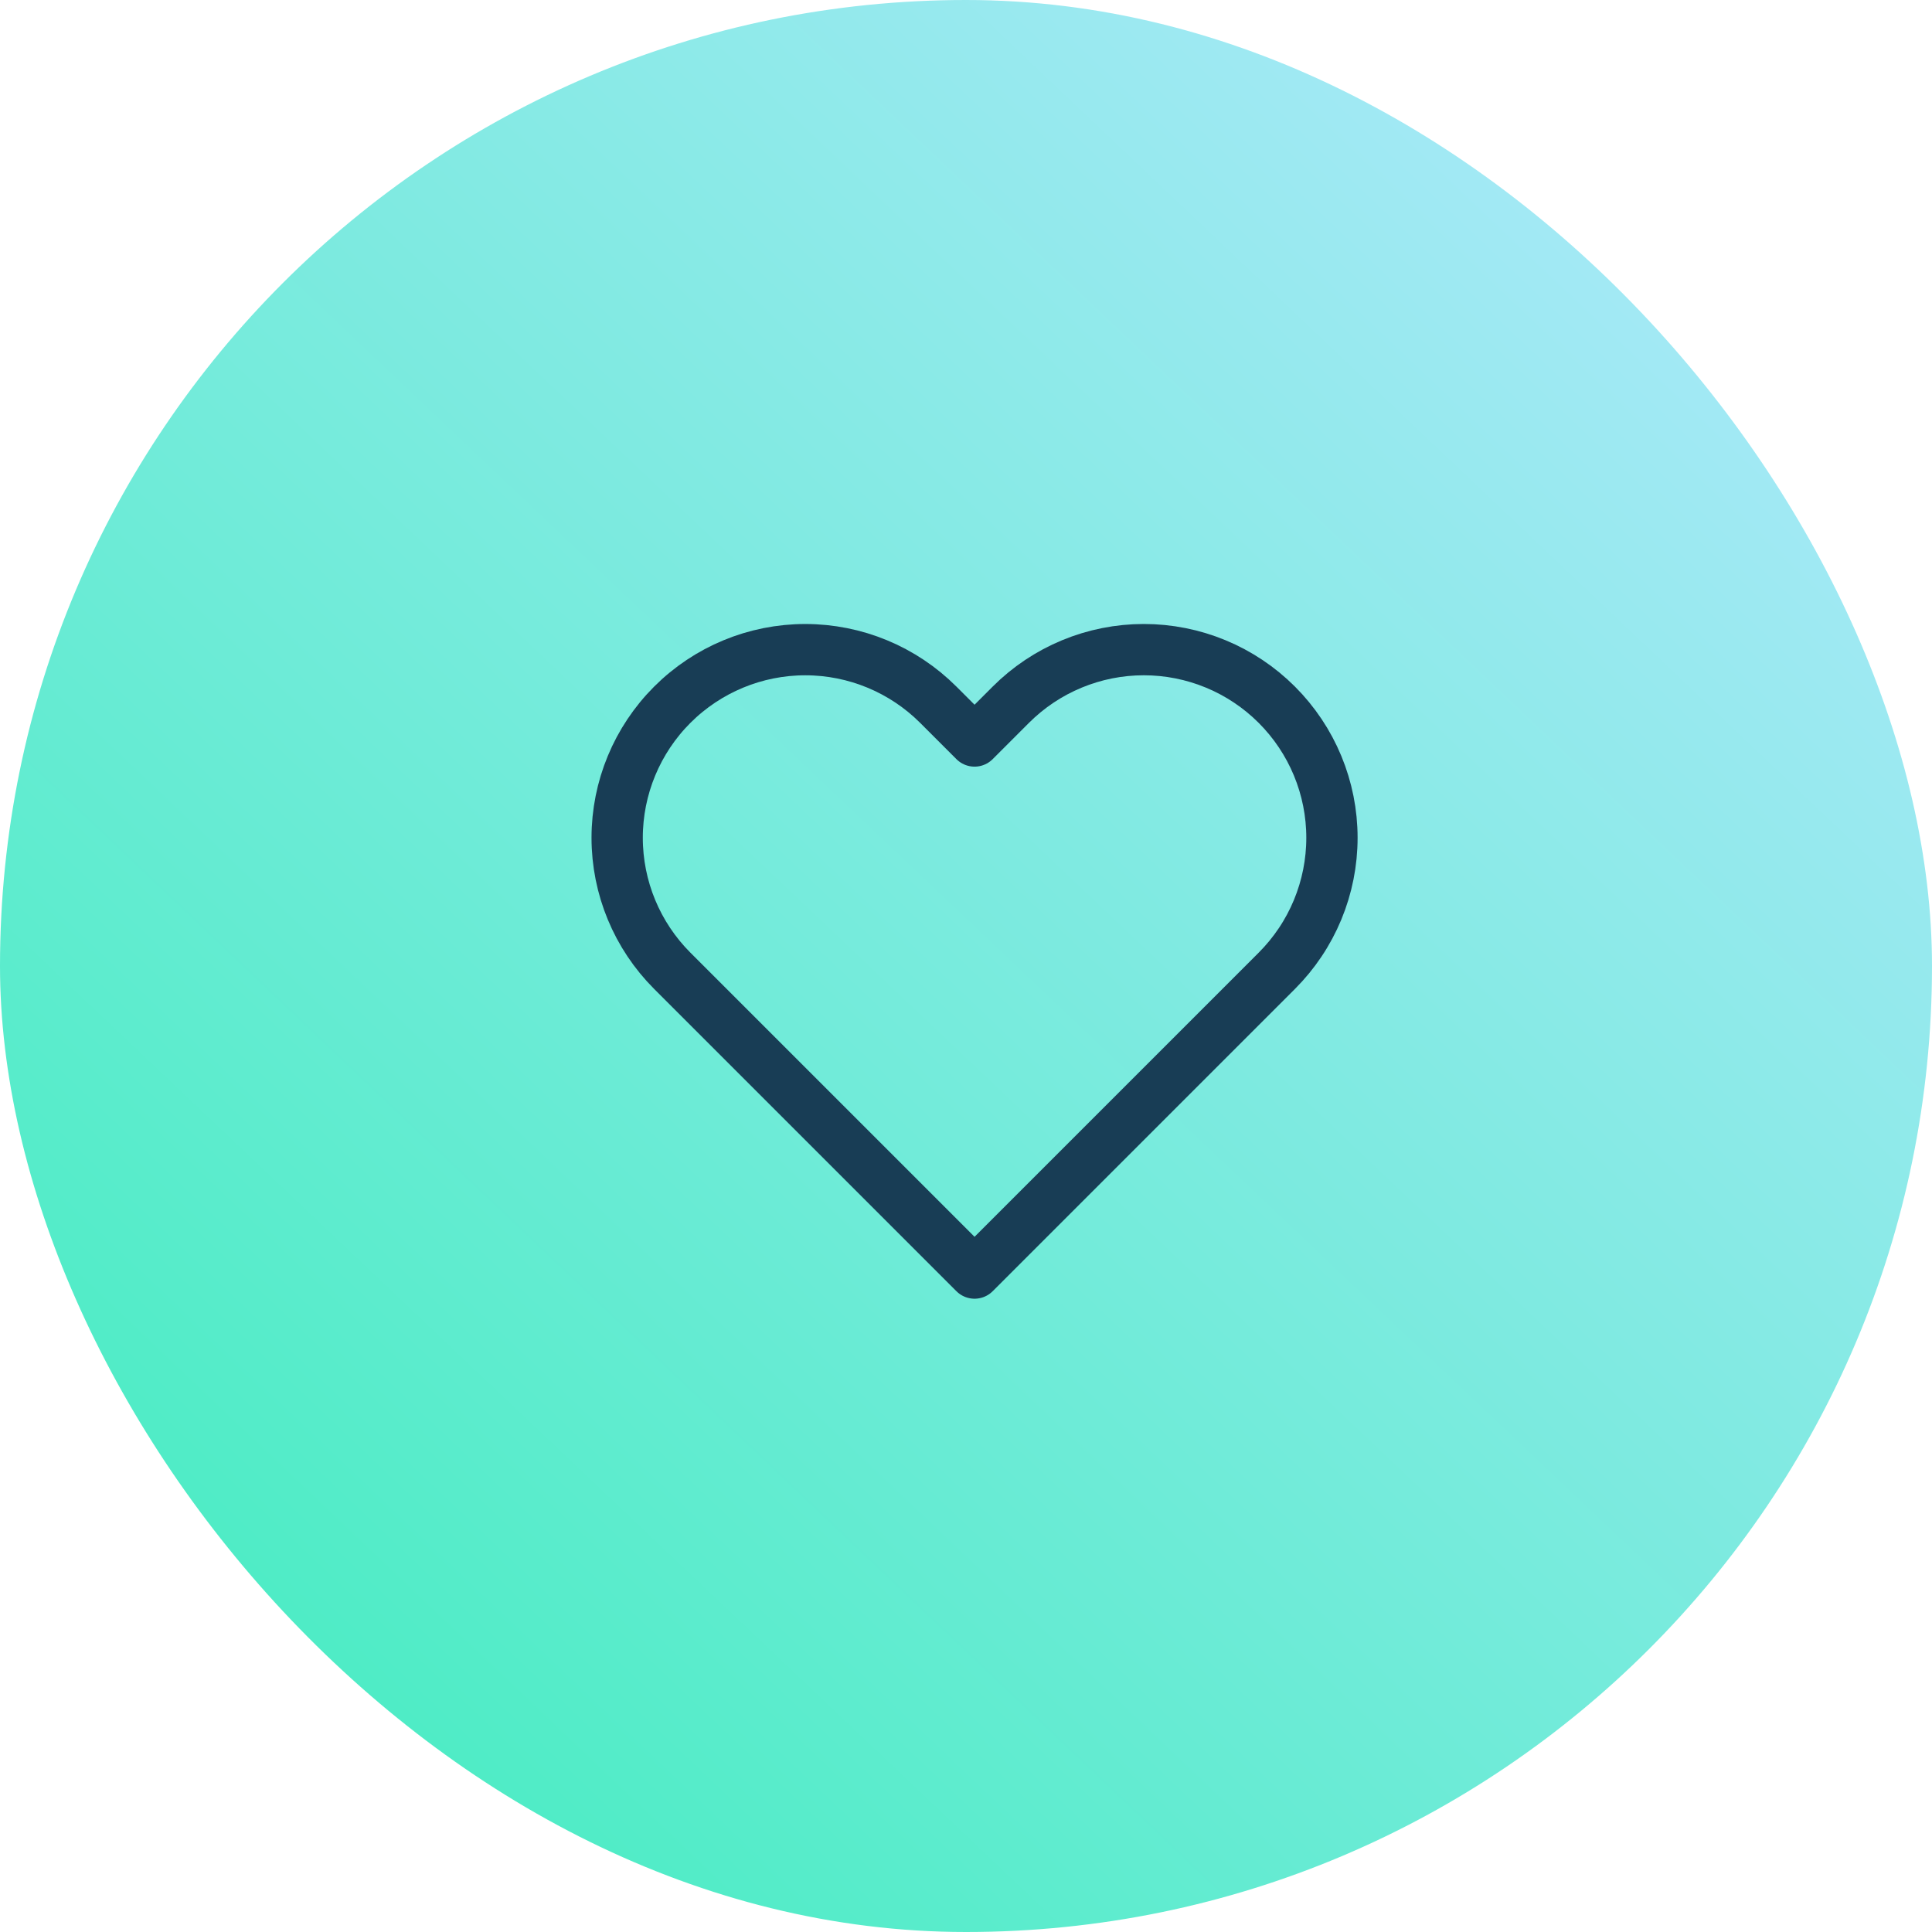
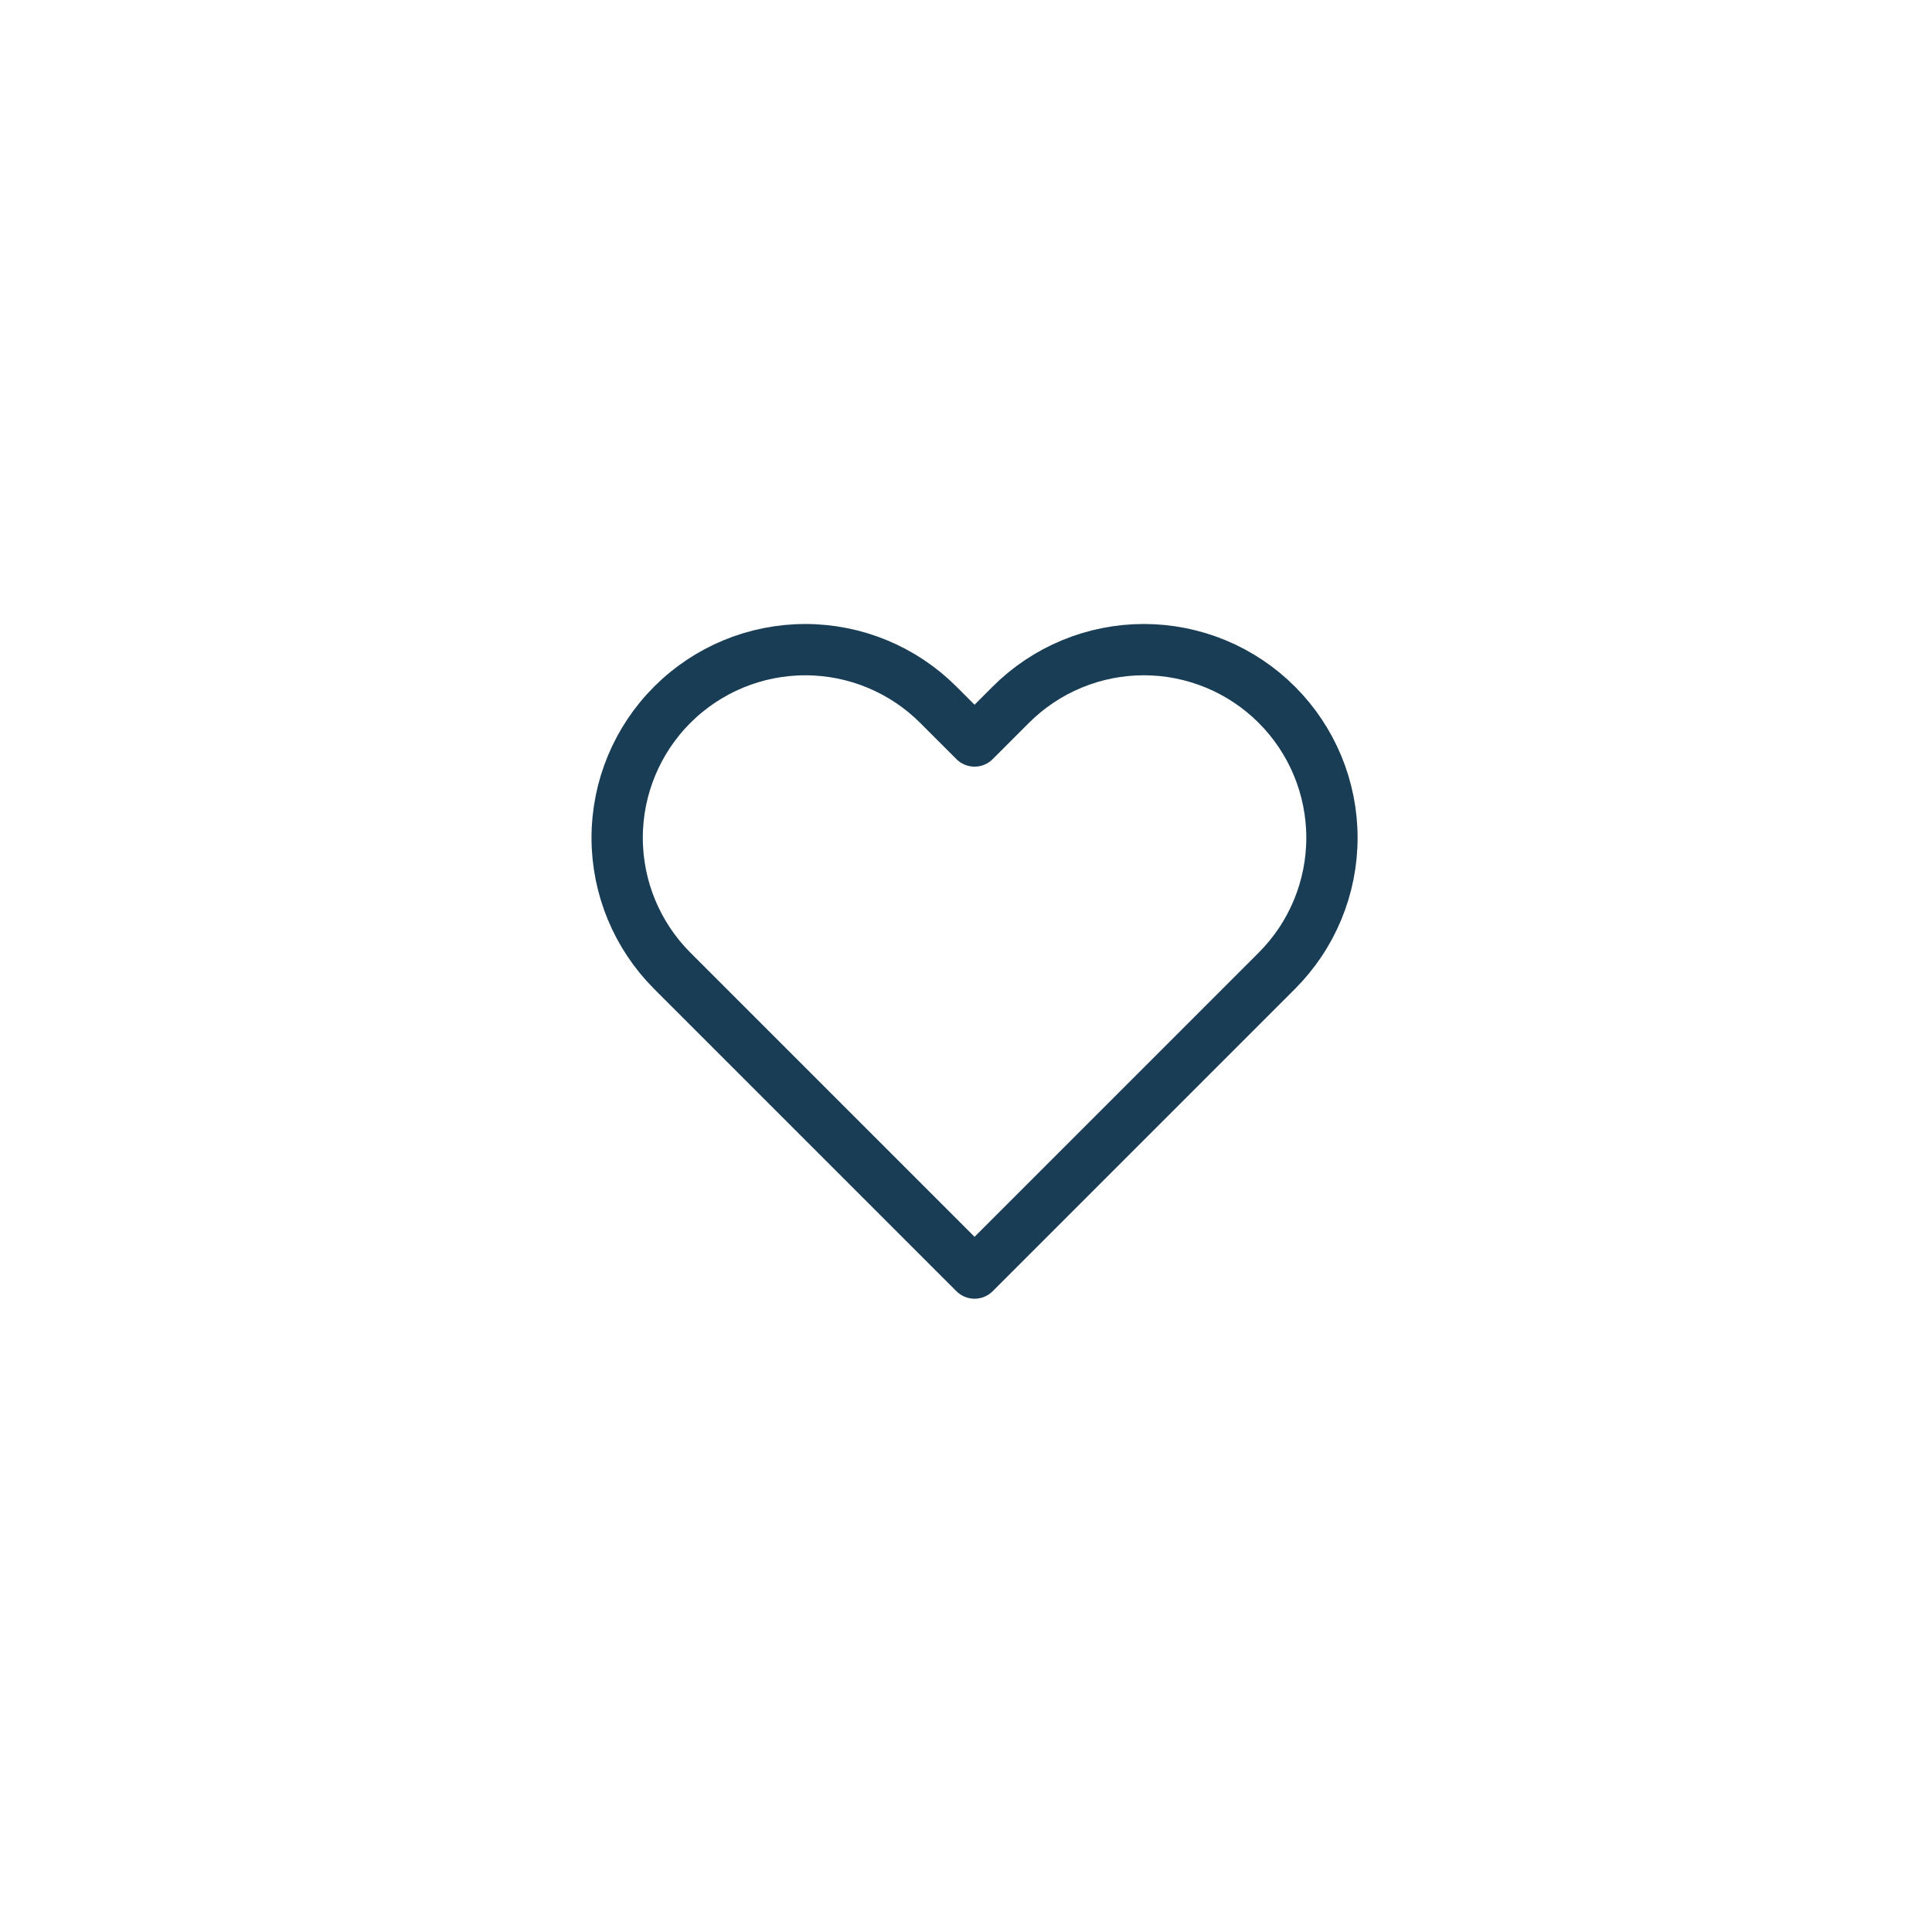
<svg xmlns="http://www.w3.org/2000/svg" width="113" height="113" viewBox="0 0 113 113" fill="none">
-   <rect width="113" height="113" rx="56.5" fill="url(#paint0_linear_66_82)" />
  <path d="M74.68 41.22C73.659 40.198 72.446 39.387 71.111 38.834C69.776 38.281 68.345 37.996 66.9 37.996C65.455 37.996 64.024 38.281 62.689 38.834C61.354 39.387 60.142 40.198 59.12 41.22L57 43.34L54.88 41.22C52.817 39.157 50.018 37.997 47.1 37.997C44.182 37.997 41.383 39.157 39.32 41.22C37.257 43.283 36.097 46.082 36.097 49C36.097 51.918 37.257 54.717 39.32 56.78L41.44 58.9L57 74.46L72.56 58.9L74.68 56.78C75.702 55.758 76.513 54.546 77.066 53.211C77.619 51.876 77.904 50.445 77.904 49C77.904 47.555 77.619 46.124 77.066 44.789C76.513 43.454 75.702 42.242 74.68 41.22Z" stroke="#183D55" stroke-width="3" stroke-linecap="round" stroke-linejoin="round" />
  <defs>
    <linearGradient id="paint0_linear_66_82" x1="113" y1="6.38426e-06" x2="5.89" y2="113" gradientUnits="userSpaceOnUse">
      <stop stop-color="#B5E8FF" />
      <stop offset="1" stop-color="#3FEDBD" />
    </linearGradient>
  </defs>
</svg>